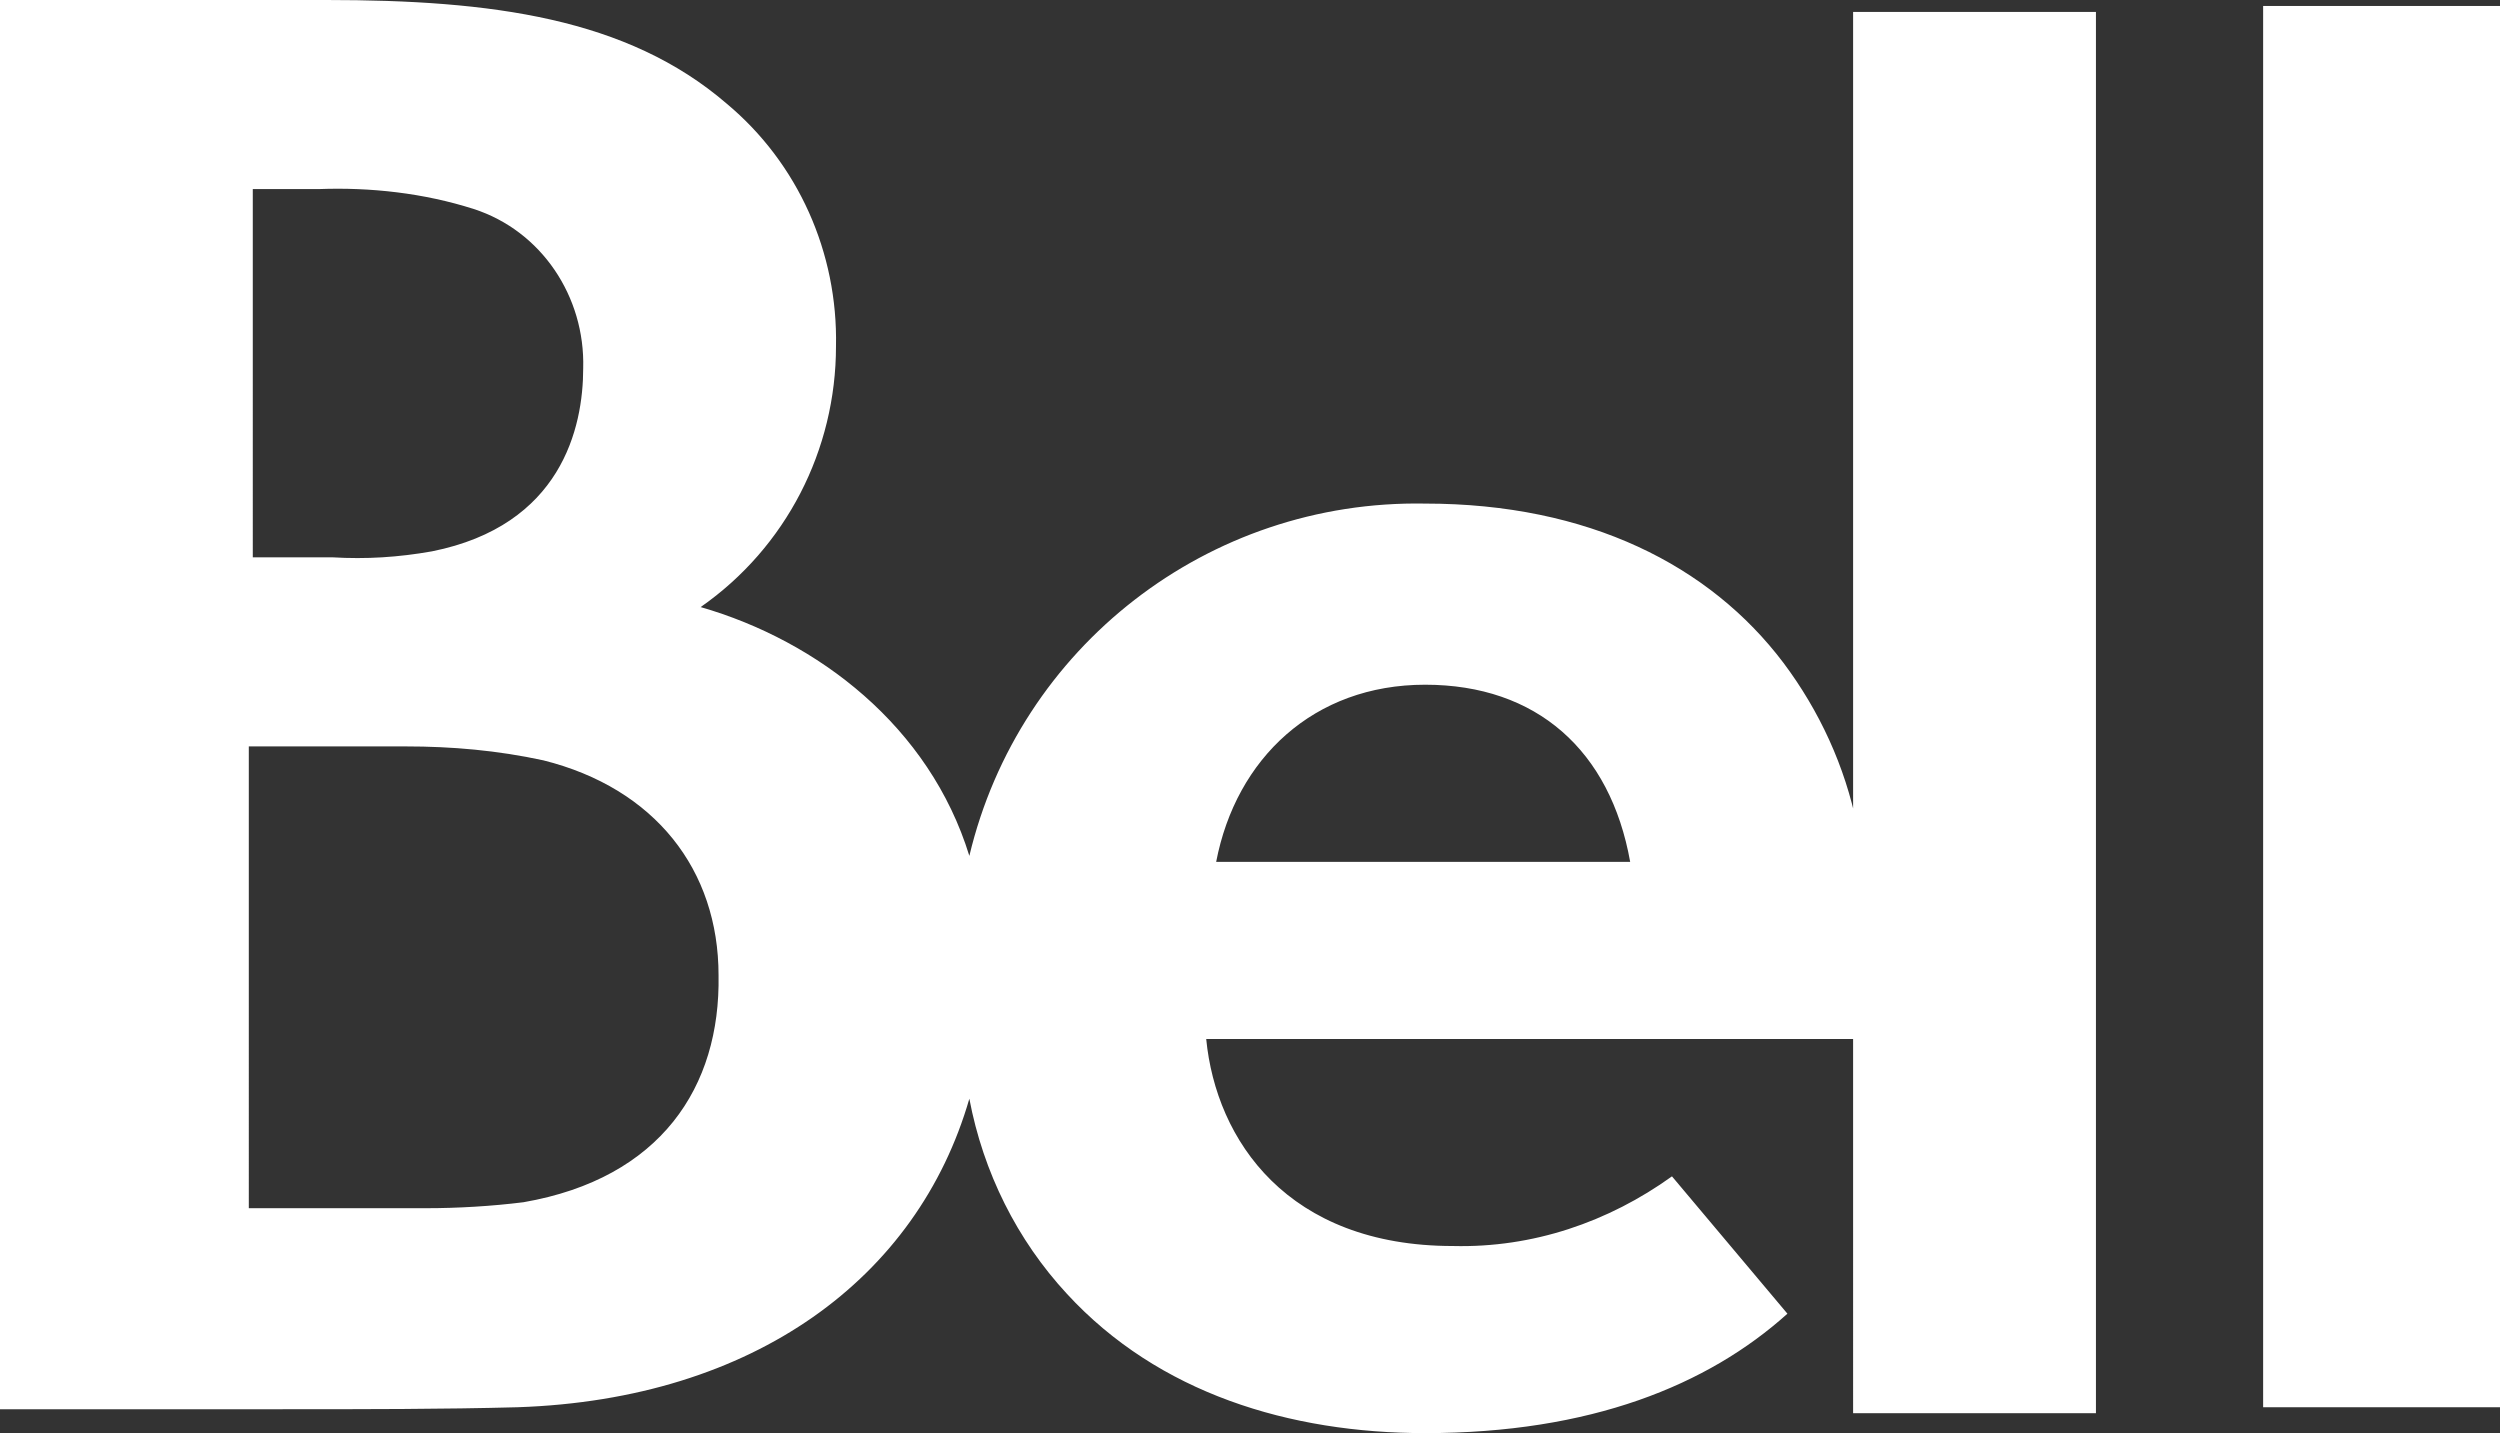
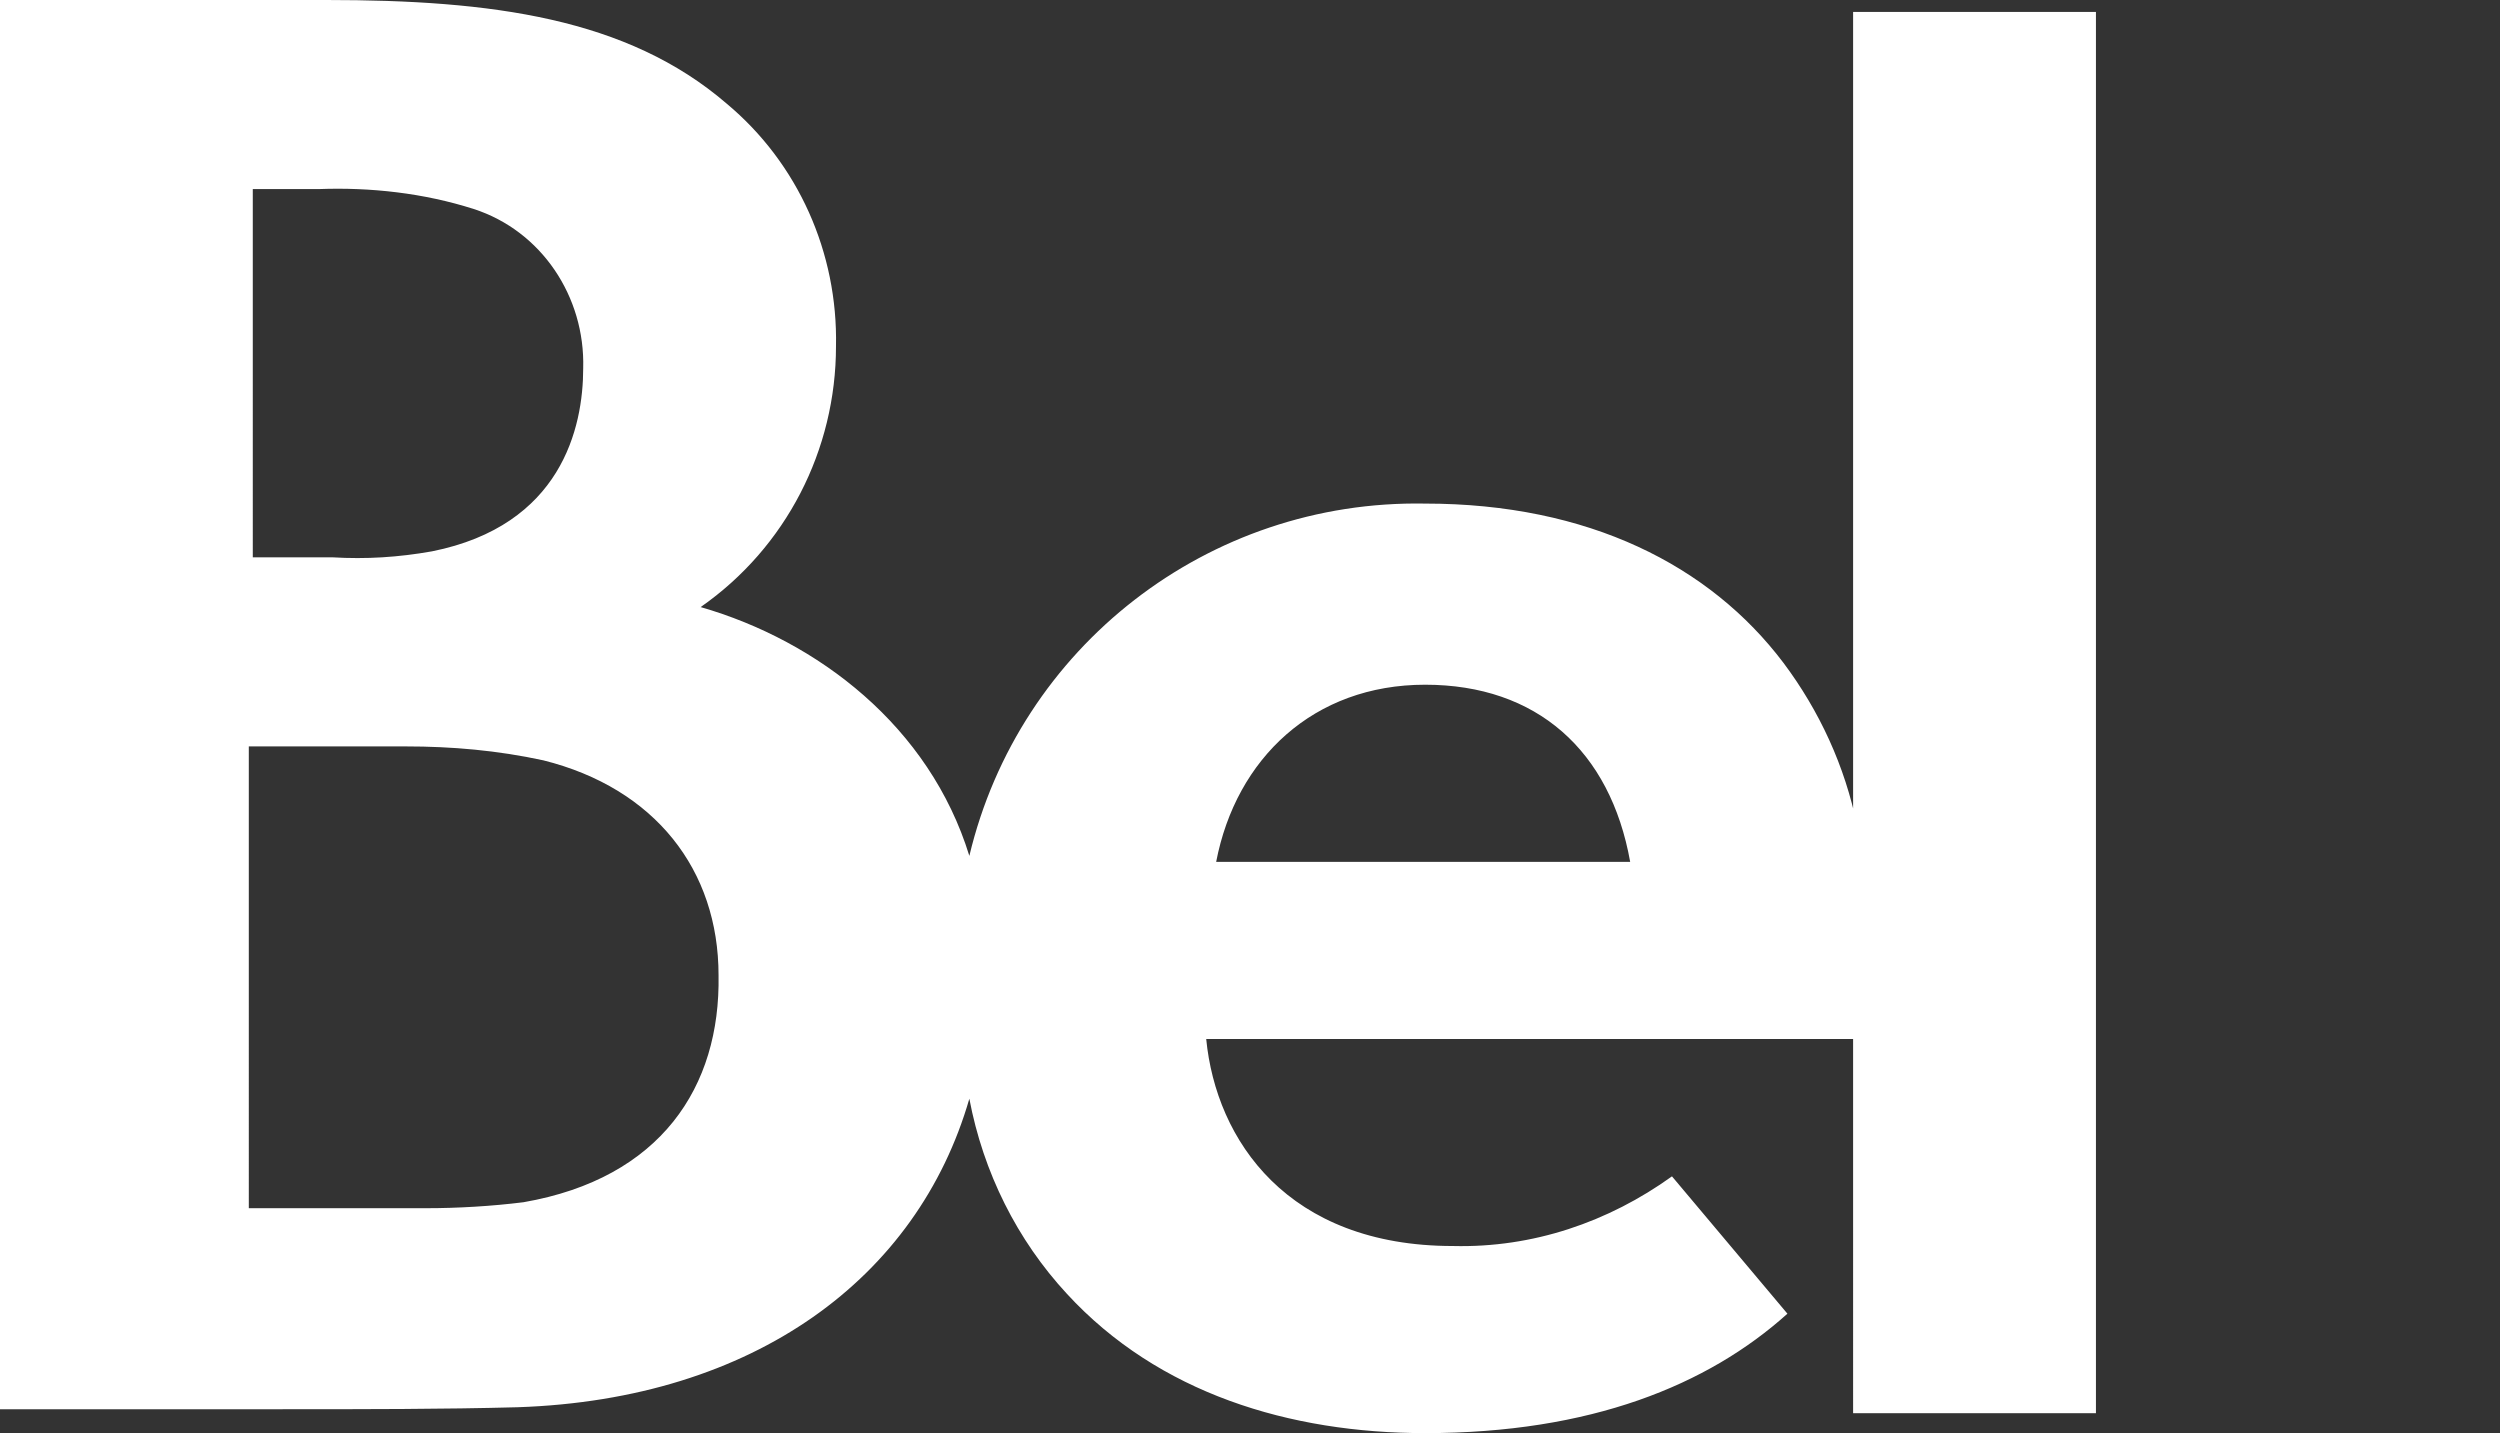
<svg xmlns="http://www.w3.org/2000/svg" id="Calque_1" x="0px" y="0px" viewBox="0 0 125.6 72" style="enable-background:new 0 0 125.6 72;" xml:space="preserve">
  <rect x="0" y="0" width="125.6" height="72" fill="#333333" stroke="none" />
  <style type="text/css"> .st0{fill:#FFFFFF;} </style>
  <title>Fichier 11ico-korem-</title>
  <g>
    <g id="Calque_1-2">
      <path class="st0" d="M93.3,41.5c-0.6-3-1.9-5.8-3.7-8.2c-3.7-4.9-9.8-8-18-8C60.7,25.1,51.2,32.5,48.7,43 c-2-6.5-7.6-10.8-13.5-12.5c4.3-3,6.8-7.9,6.8-13.1c0.1-4.7-1.9-9.2-5.5-12.2C31.5,0.9,24.7,0,16.4,0H0v70.8h14.1 c4.2,0,8.2,0,11.9-0.1c11.9-0.4,20.1-6.5,22.7-15.5c0.7,3.7,2.4,7.1,4.9,9.8c4.6,5,11.2,7,18,7c8.3,0,14.2-2.4,18.2-6L84,59.1 c-3.2,2.3-7,3.6-11,3.5c-8.3,0-11.9-5.3-12.4-10.4h32.5V71h12.2V0.6H93.1v41L93.3,41.5z M12.5,9.5H16c2.6-0.1,5.3,0.2,7.8,1 c3.4,1.1,5.6,4.4,5.5,8c0,3-1.1,7.9-7.6,9.2C20,28,18.4,28.1,16.7,28h-4V9.5H12.5z M26.3,60.4c-1.6,0.2-3.3,0.3-4.9,0.3h-8.9V37.5 h7.9c2.3,0,4.6,0.2,6.9,0.7c5.6,1.4,8.8,5.5,8.8,10.8C36.2,54.6,33.2,59.2,26.3,60.4z M61.1,43.3c1-5.2,4.9-8.9,10.5-8.9 s9.3,3.3,10.3,8.9H61.1z" />
-       <rect x="113.7" y="0.3" class="st0" width="11.9" height="70.4" />
    </g>
  </g>
</svg>